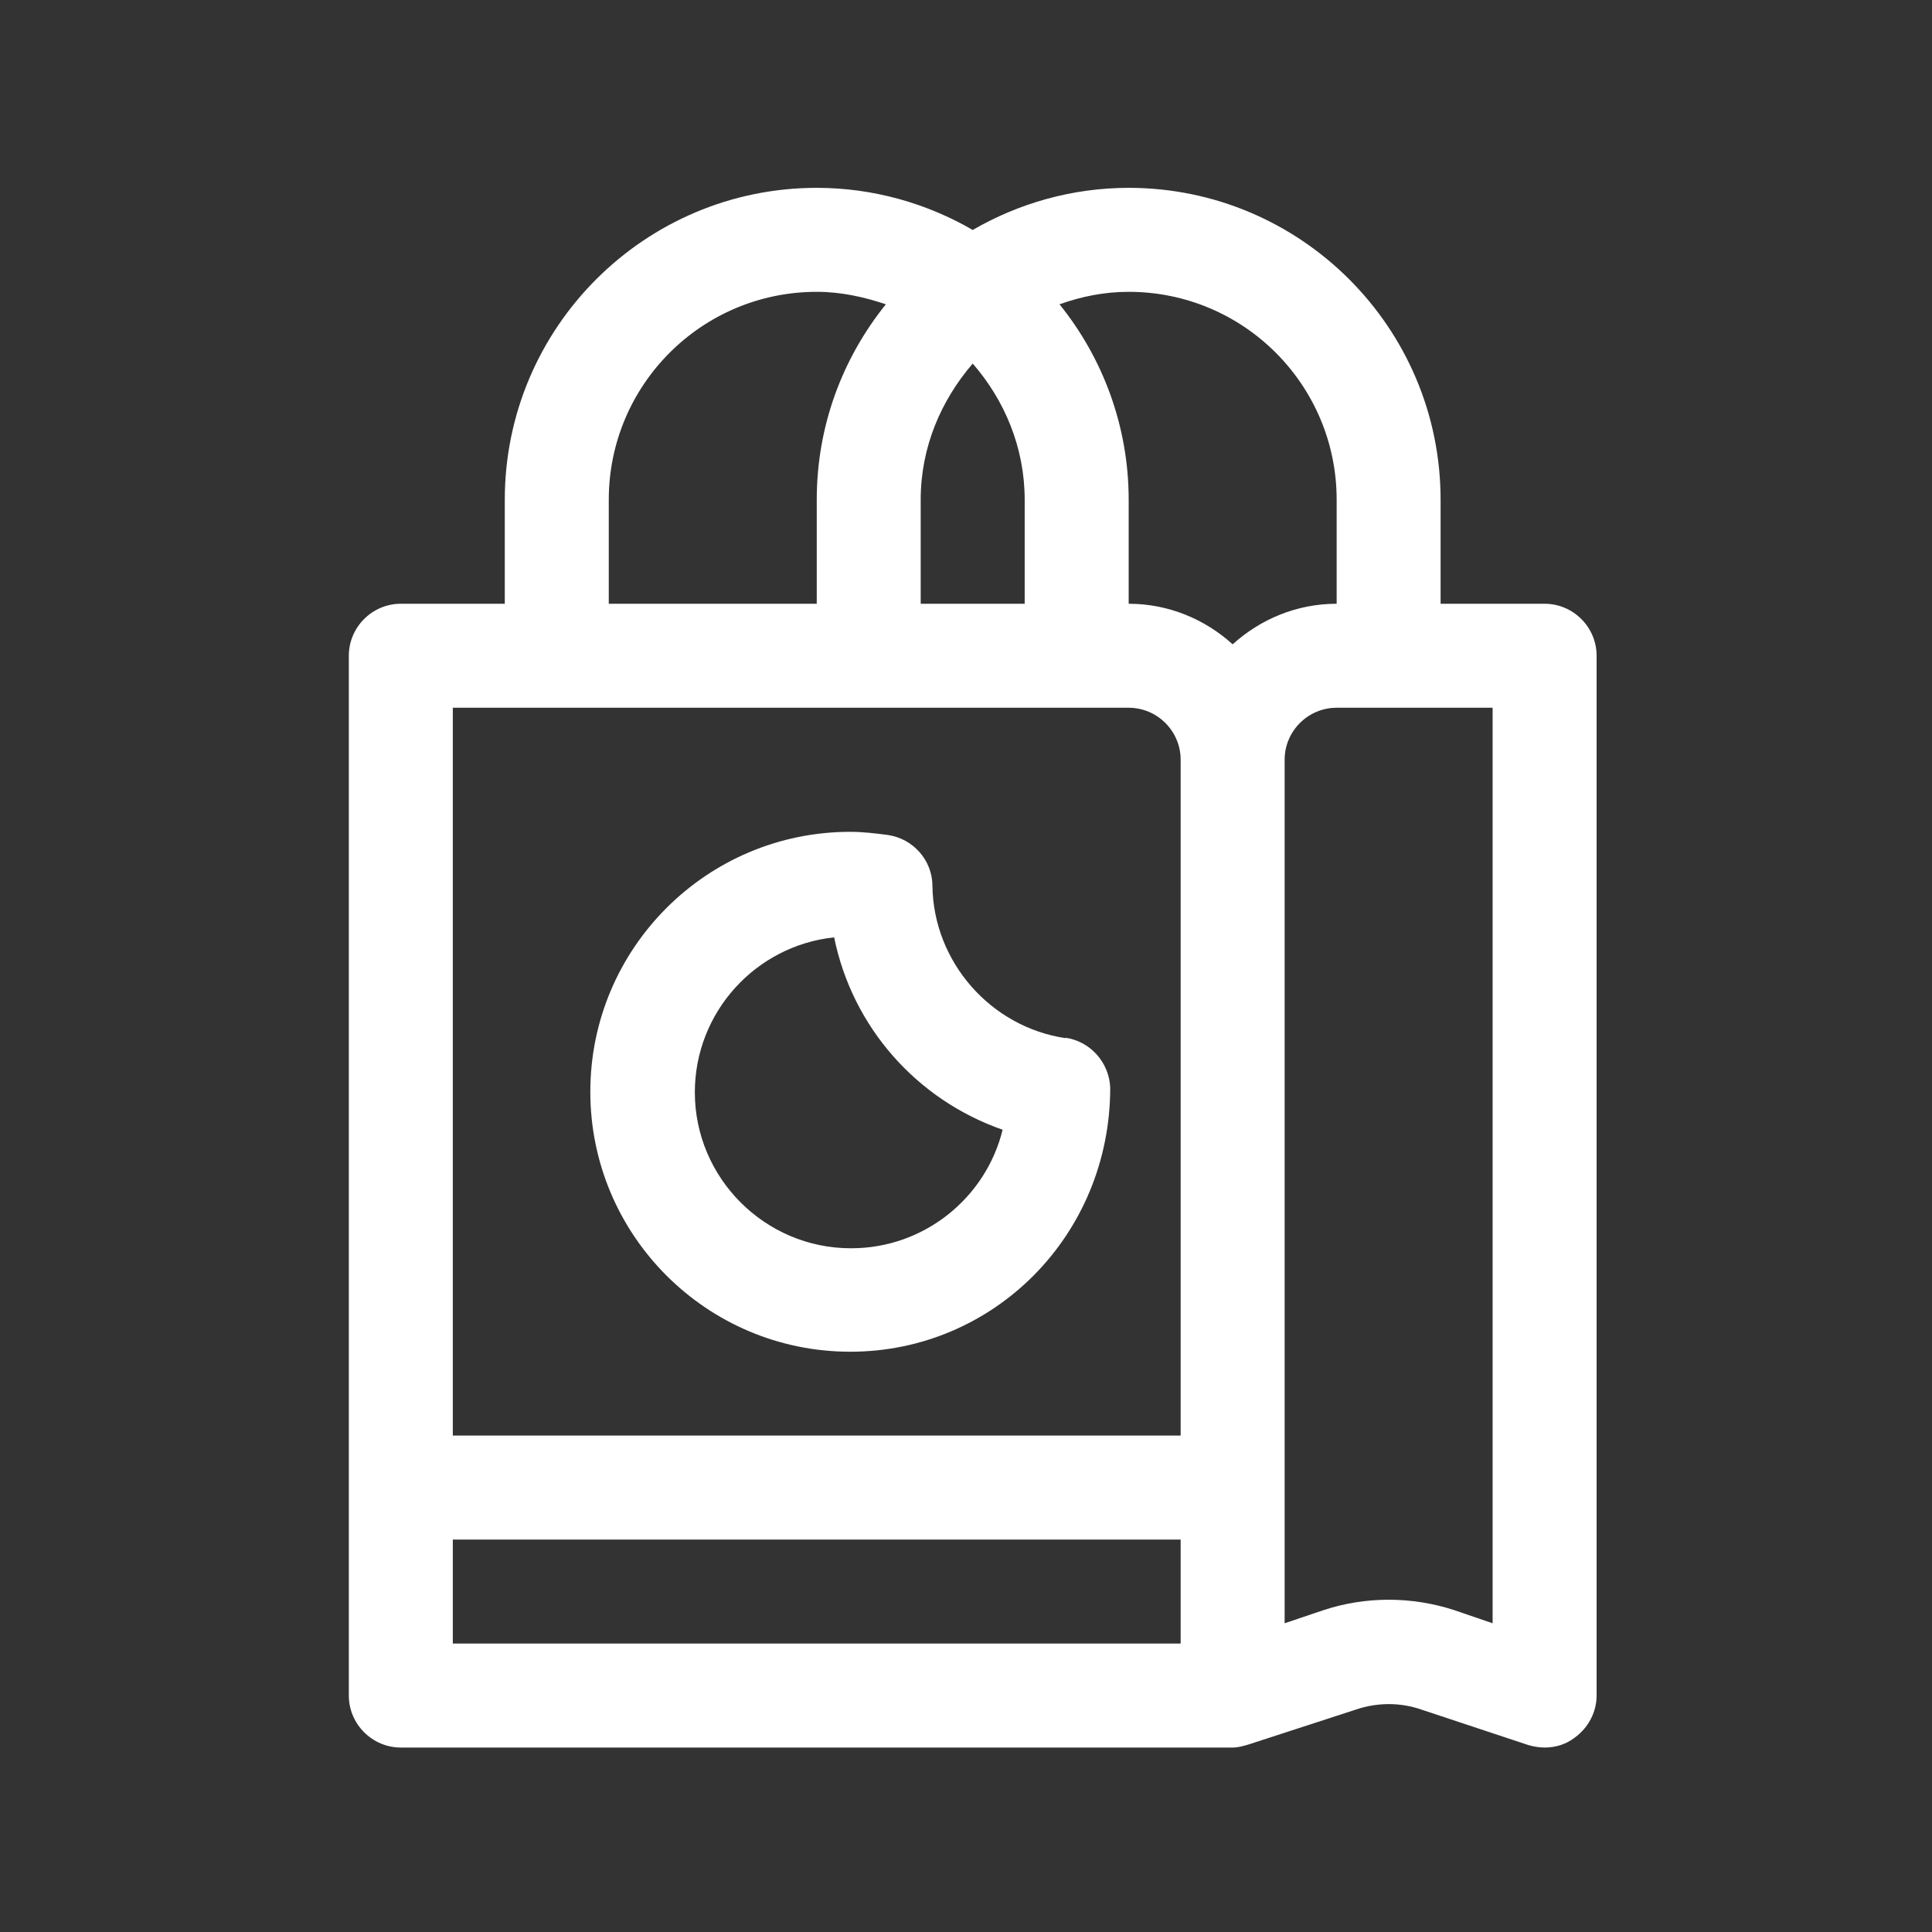
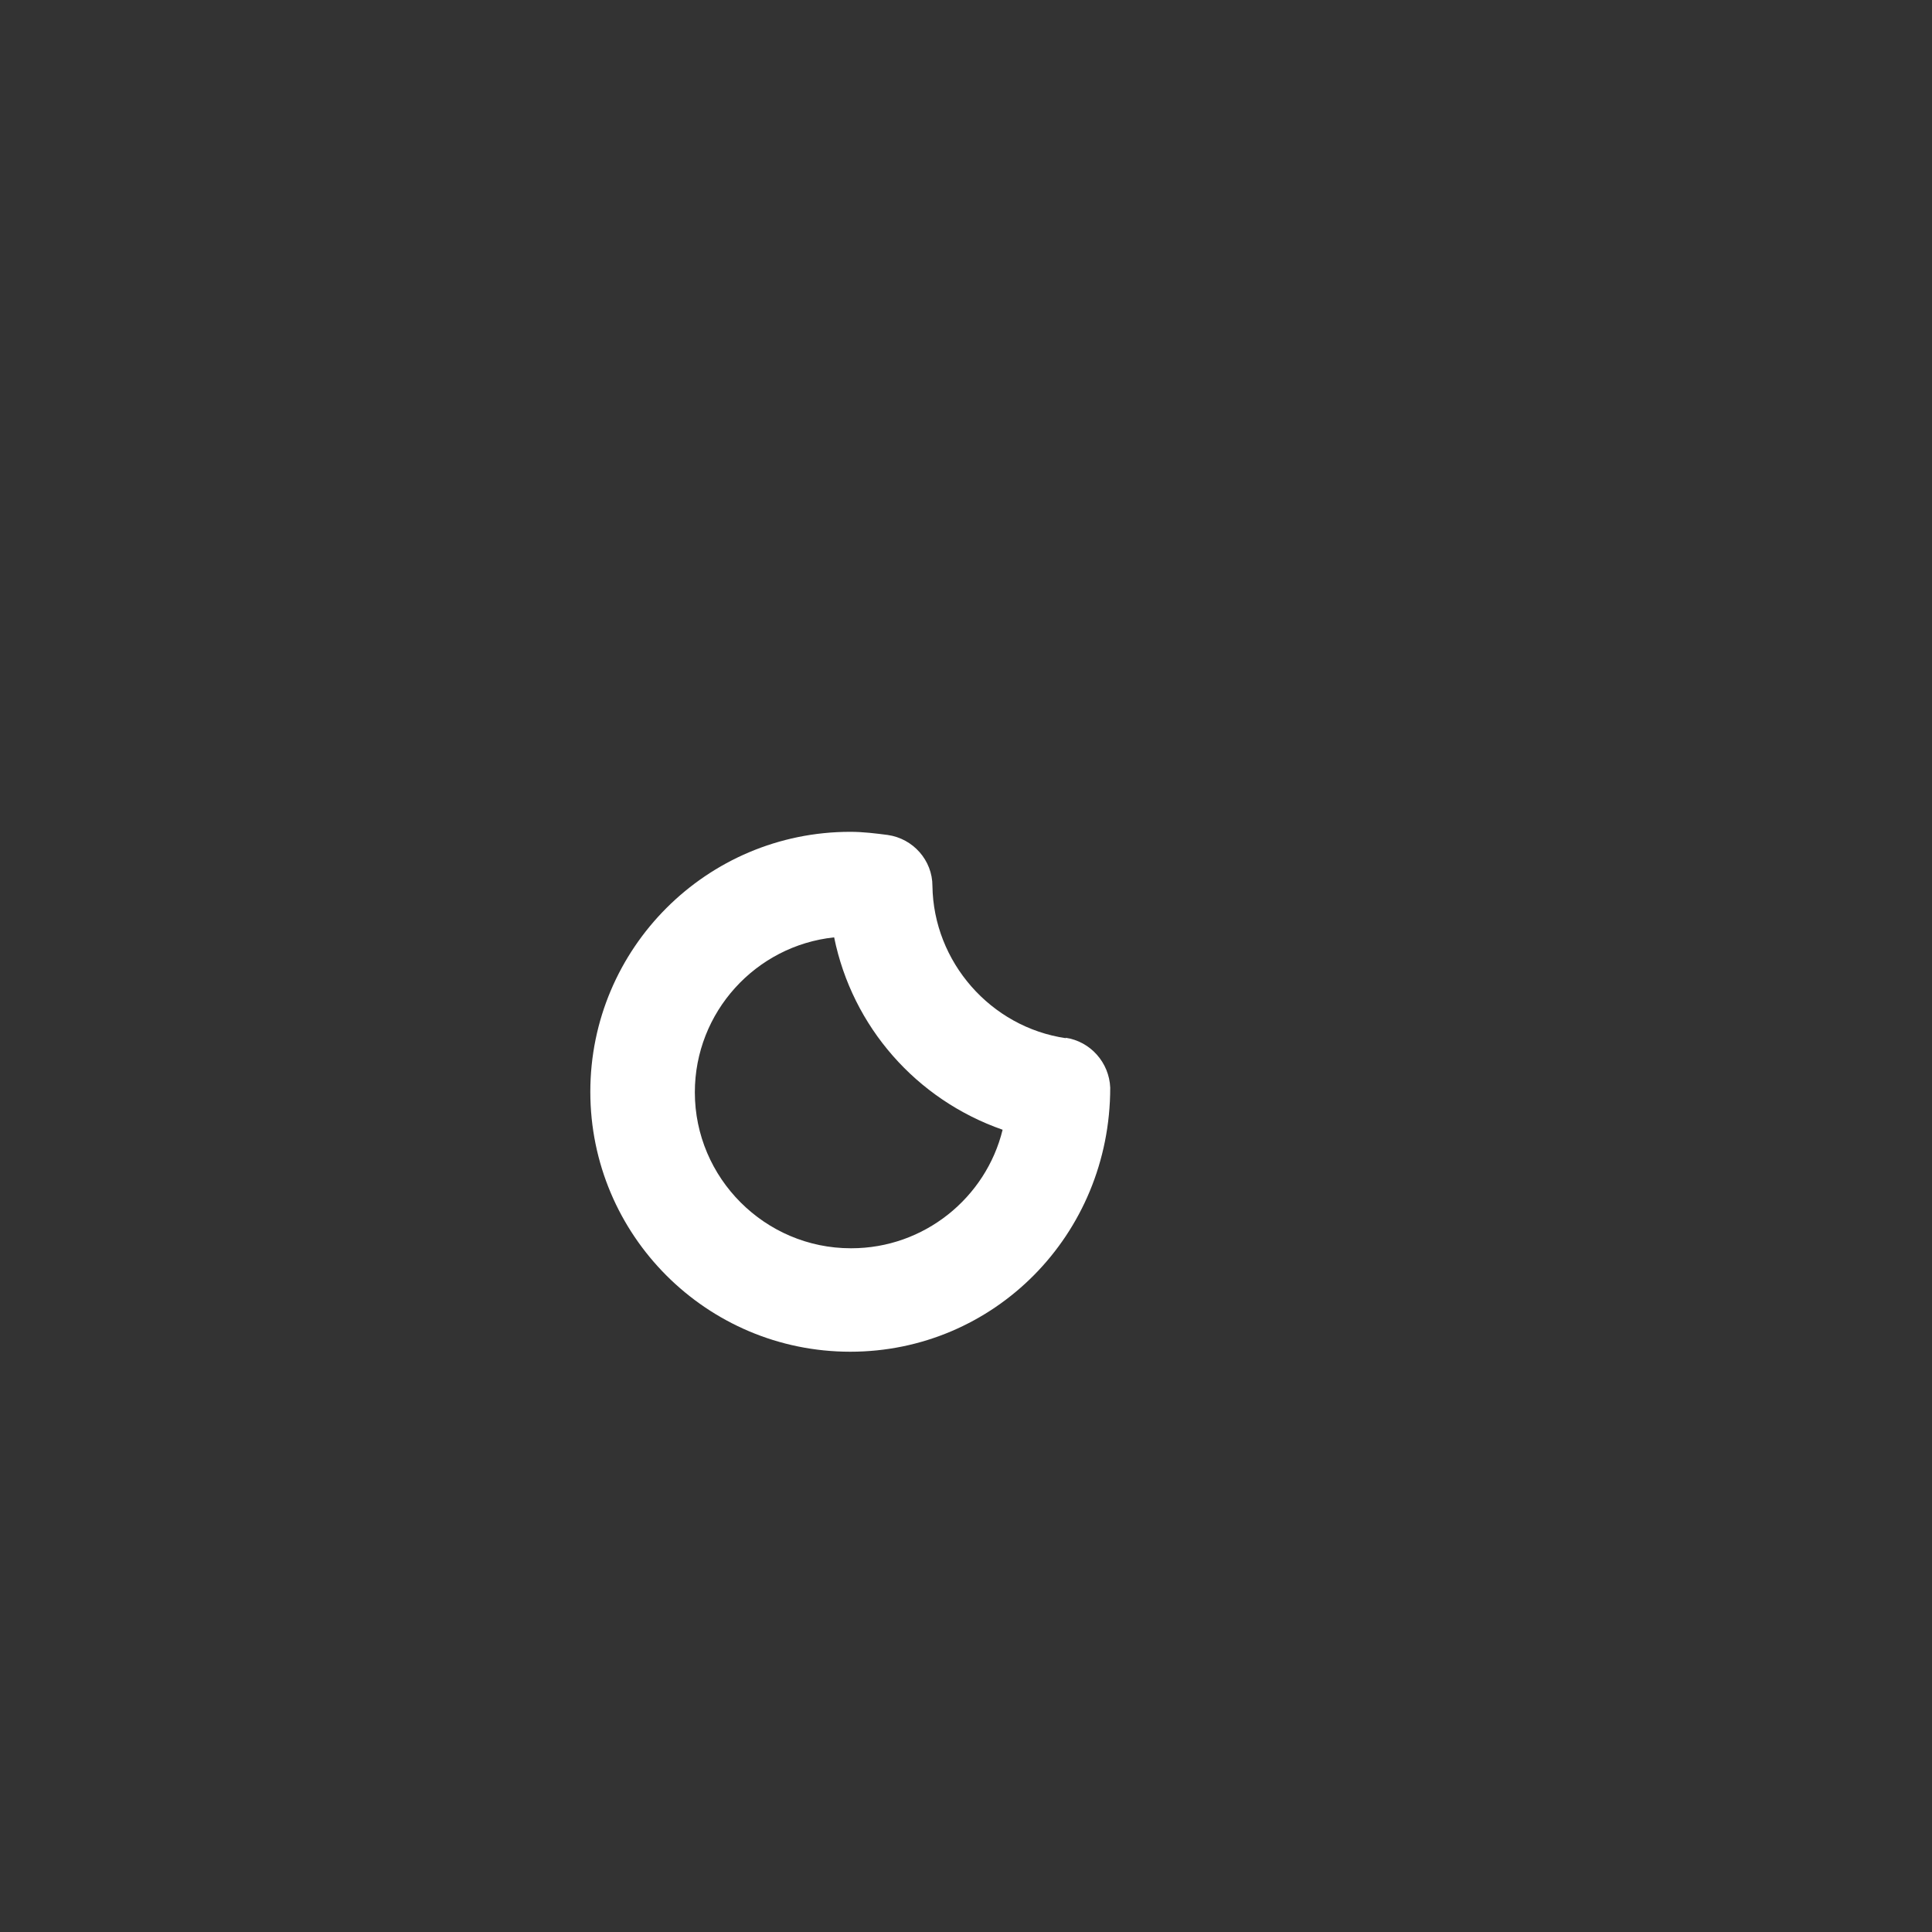
<svg xmlns="http://www.w3.org/2000/svg" width="40" height="40" viewBox="0 0 40 40" fill="none">
  <rect x="0" y="0" width="40" height="40" fill="#333333" stroke="none" />
-   <path d="M31.979 12.5H29.826V10.347C29.826 6.784 26.931 3.889 23.368 3.889C22.195 3.889 21.086 4.212 20.139 4.761C19.192 4.212 18.083 3.889 16.91 3.889C13.347 3.889 10.451 6.784 10.451 10.347V12.5H8.299C7.707 12.5 7.222 12.984 7.222 13.576V35.104C7.222 35.696 7.707 36.181 8.299 36.181H25.521C25.639 36.181 25.747 36.148 25.855 36.116L28.072 35.395C28.513 35.244 28.997 35.244 29.428 35.395L31.635 36.127C31.742 36.159 31.861 36.181 31.979 36.181C32.205 36.181 32.42 36.116 32.603 35.976C32.883 35.772 33.056 35.449 33.056 35.104V13.576C33.056 12.984 32.571 12.5 31.979 12.5ZM19.062 10.347C19.062 9.26 19.482 8.291 20.139 7.527C20.795 8.281 21.215 9.26 21.215 10.347V12.5H19.062V10.347ZM12.604 10.347C12.604 7.968 14.531 6.042 16.91 6.042C17.416 6.042 17.889 6.149 18.341 6.3C17.448 7.409 16.91 8.808 16.91 10.347V12.5H12.604V10.347ZM24.444 34.028H9.375V31.875H24.444V34.028ZM24.444 29.722H9.375V14.653H23.368C23.96 14.653 24.444 15.137 24.444 15.729V29.722ZM25.521 13.34C24.95 12.823 24.197 12.5 23.368 12.5V10.347C23.368 8.819 22.83 7.409 21.936 6.3C22.389 6.139 22.862 6.042 23.368 6.042C25.747 6.042 27.674 7.968 27.674 10.347V12.5C26.845 12.5 26.091 12.823 25.521 13.34ZM30.903 33.608L30.117 33.339C29.234 33.048 28.266 33.048 27.394 33.339L26.597 33.608V15.729C26.597 15.137 27.081 14.653 27.674 14.653H30.903V33.608Z" fill="white" />
  <path d="M22.071 21.495C20.51 21.269 19.326 19.913 19.305 18.342C19.305 17.814 18.907 17.362 18.379 17.287C18.131 17.255 17.873 17.222 17.604 17.222C14.633 17.222 12.222 19.633 12.222 22.604C12.222 25.575 14.633 27.986 17.604 27.986C20.575 27.986 22.986 25.575 22.986 22.518C22.965 22.001 22.577 21.56 22.06 21.485L22.071 21.495ZM17.615 25.844C15.839 25.844 14.386 24.391 14.386 22.615C14.386 20.957 15.645 19.579 17.27 19.407C17.647 21.259 18.971 22.766 20.758 23.39C20.413 24.8 19.133 25.844 17.626 25.844H17.615Z" fill="white" />
</svg>